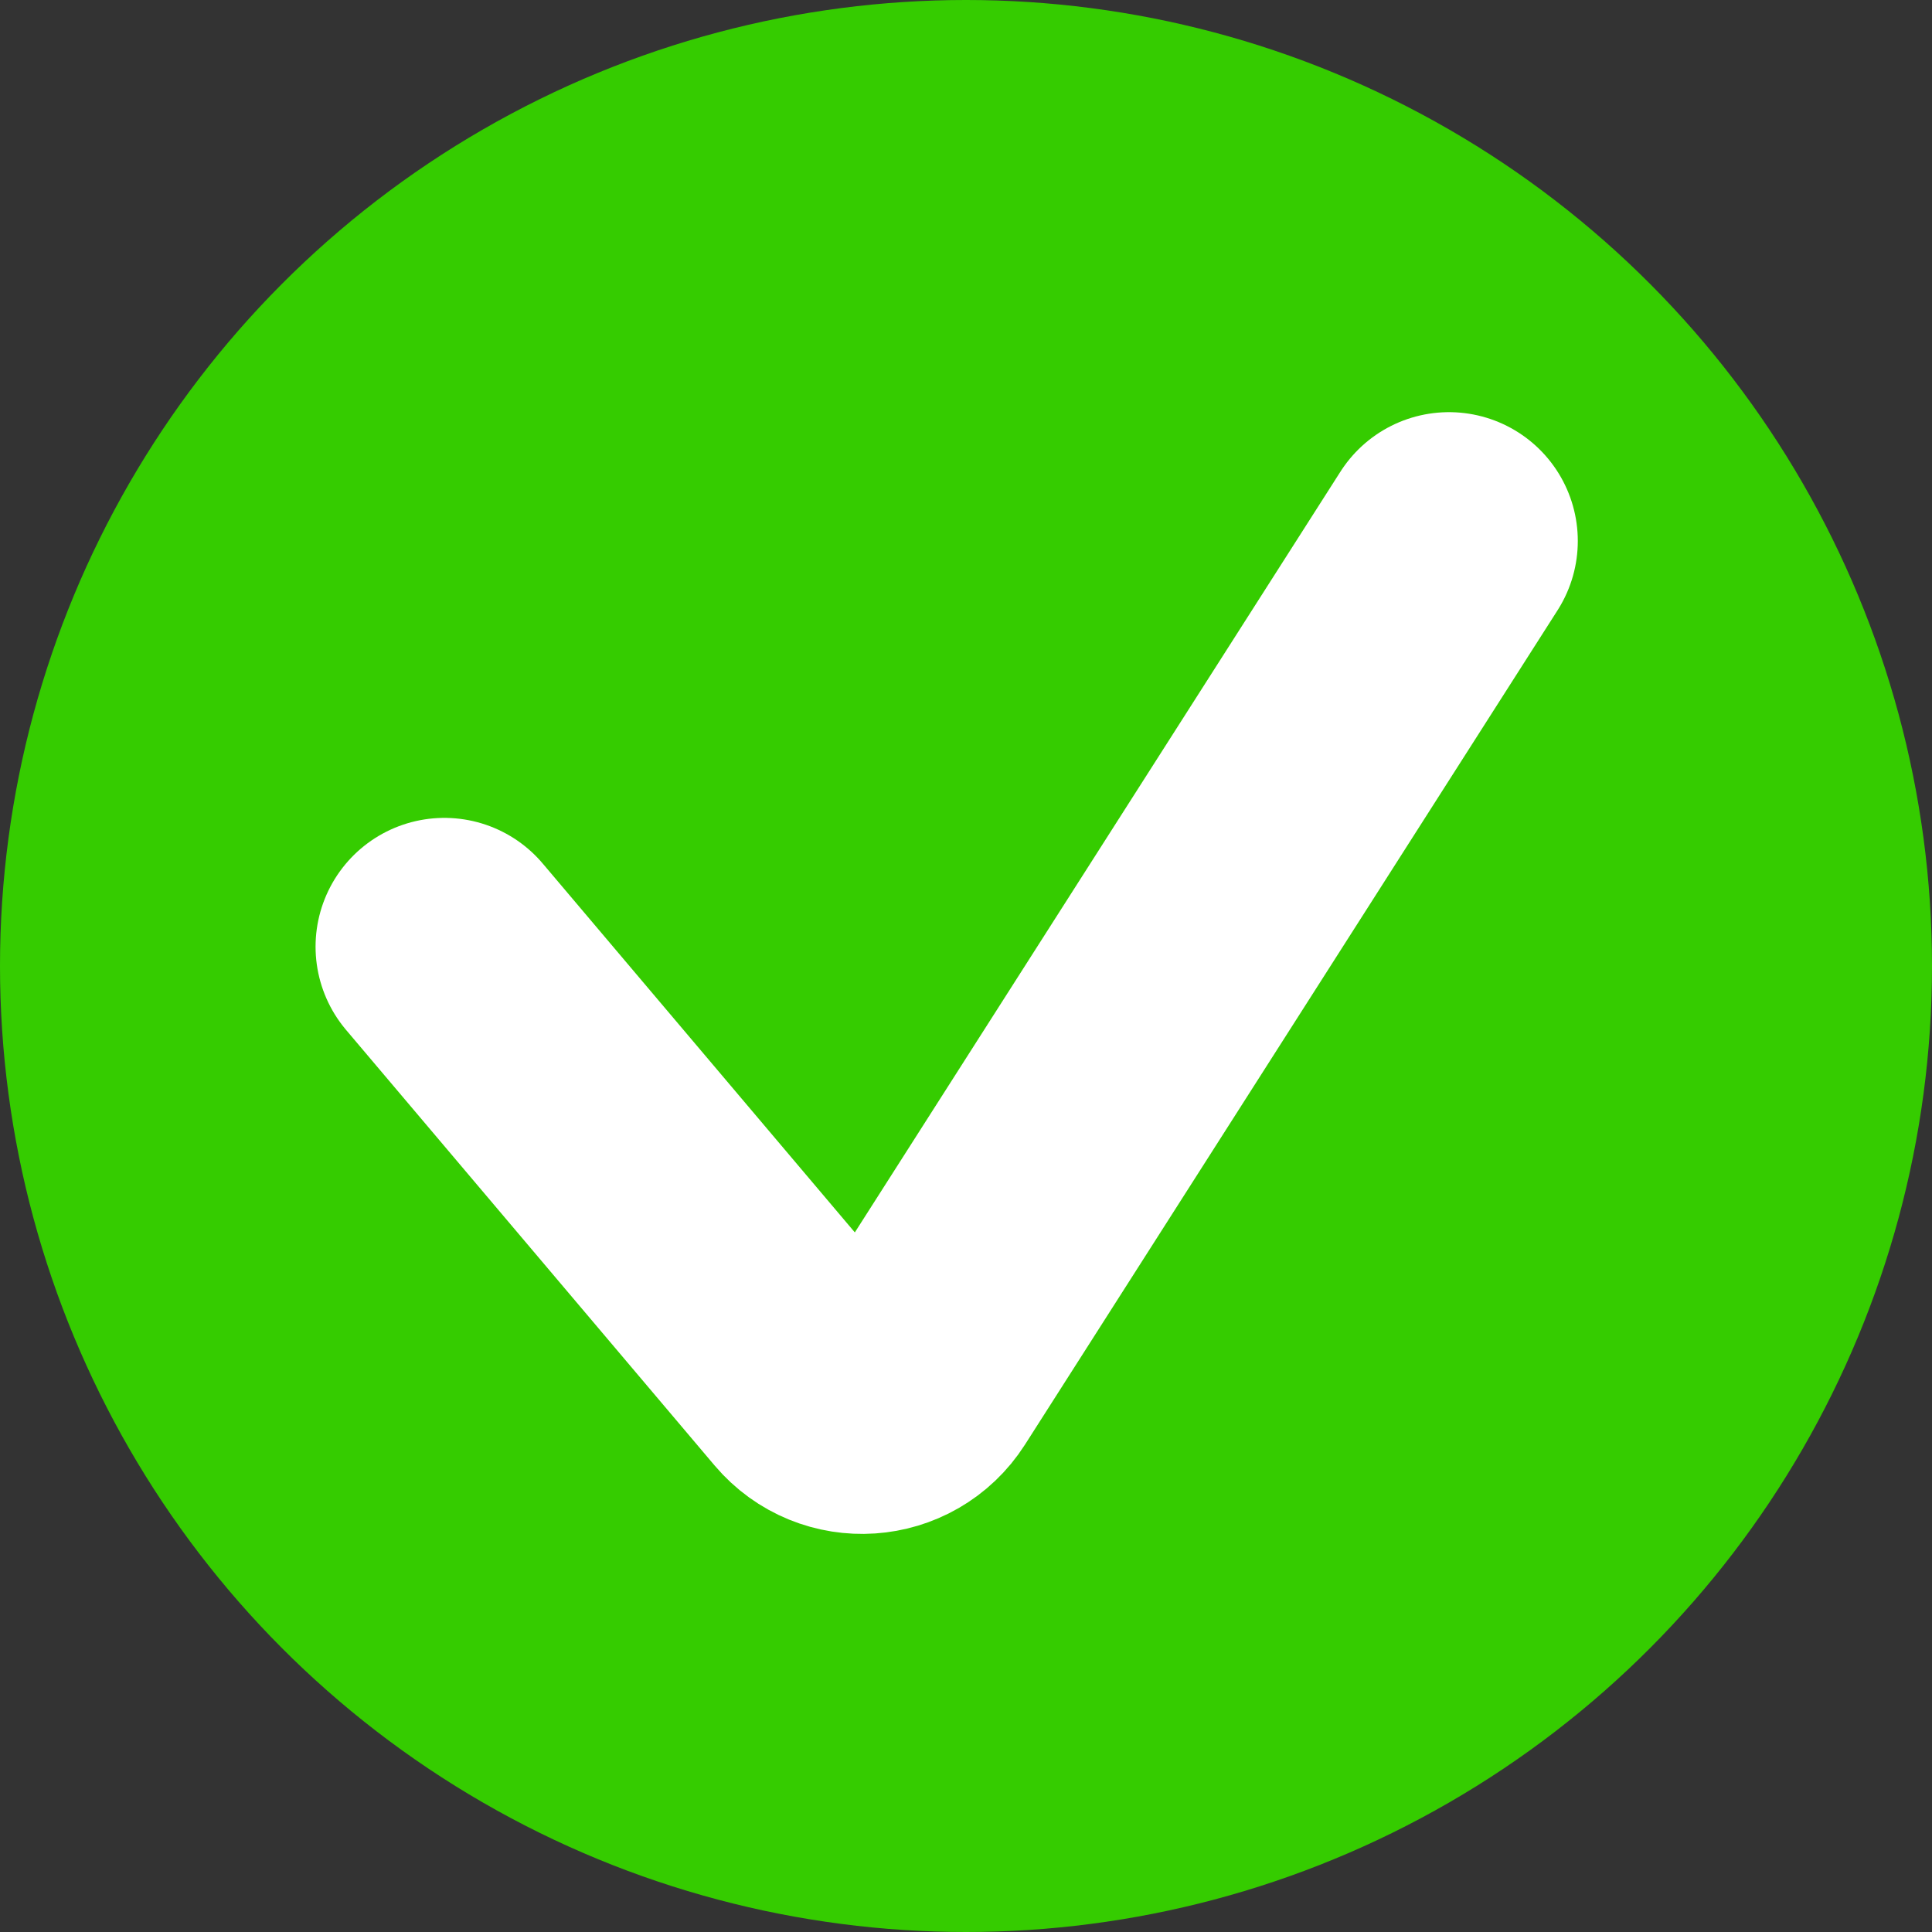
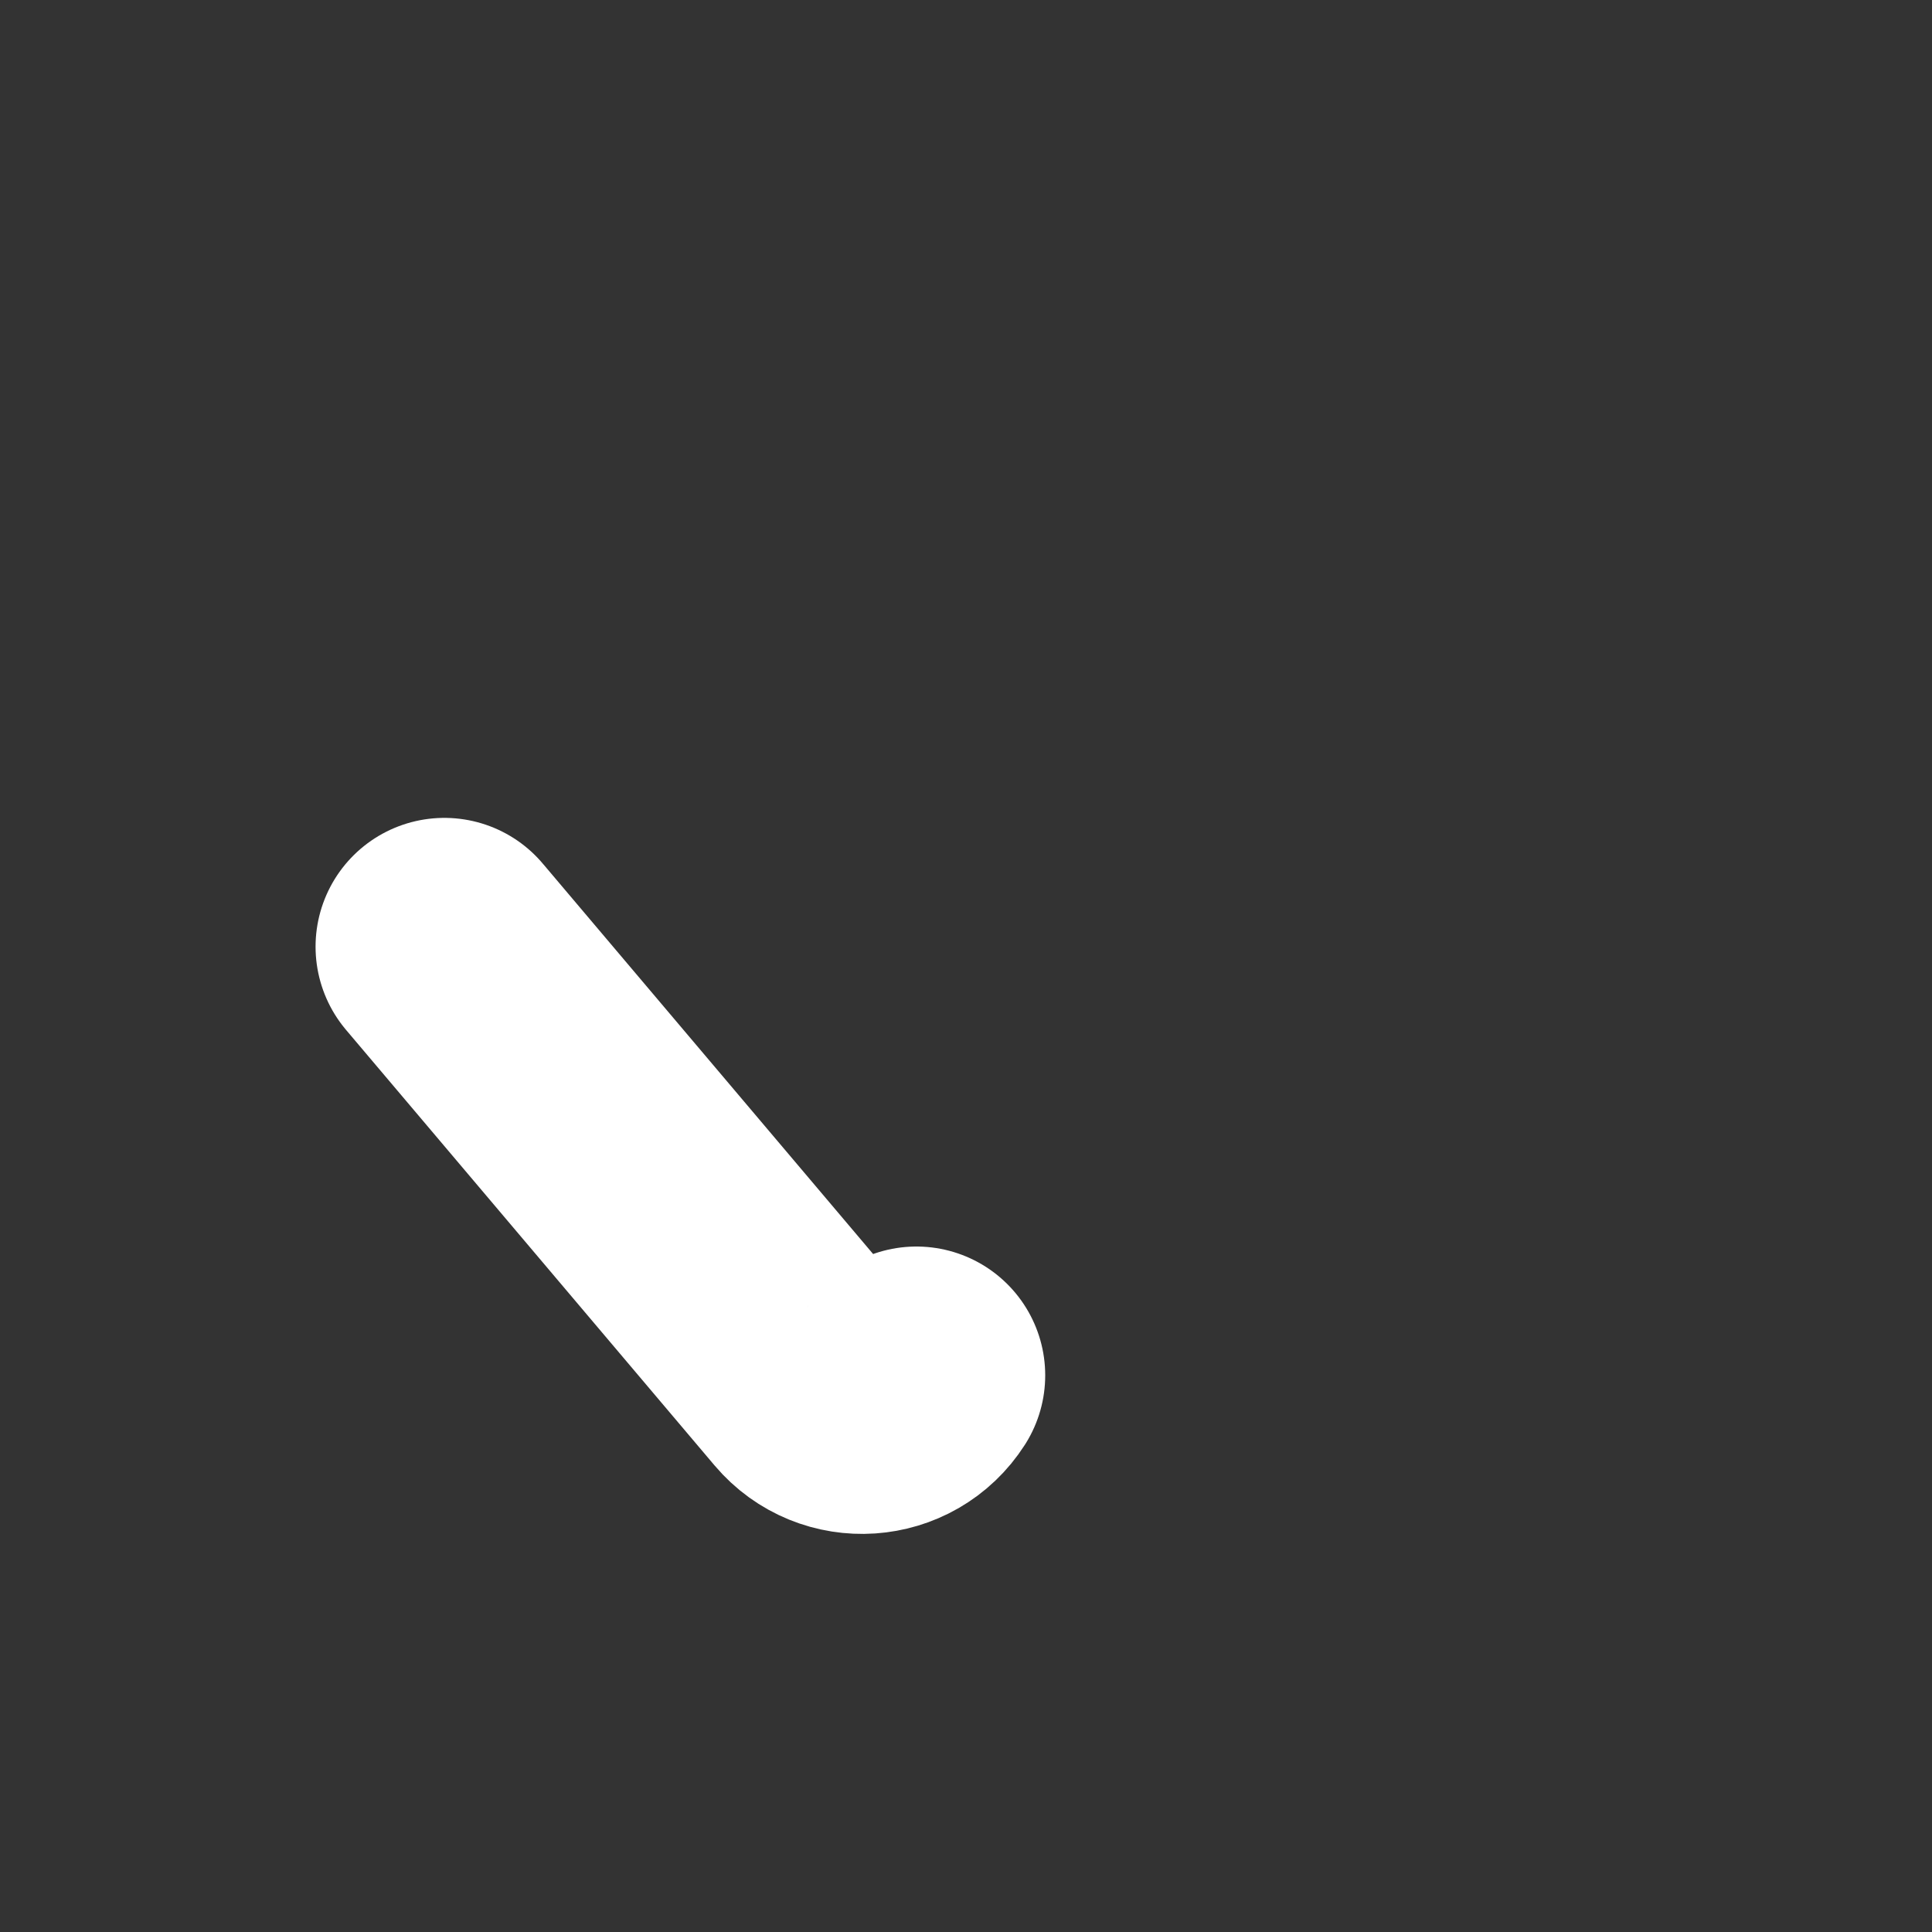
<svg xmlns="http://www.w3.org/2000/svg" width="30" height="30" viewBox="0 0 30 30" fill="none">
  <rect x="0" y="0" width="30" height="30" fill="#333333" stroke="none" />
-   <circle cx="15" cy="15" r="15" fill="#35CC00" />
-   <path d="M6.9 14.7L12.623 21.464C13.059 21.979 13.867 21.924 14.23 21.356L22.5 8.4" stroke="white" stroke-width="4" stroke-linecap="round" />
+   <path d="M6.9 14.7L12.623 21.464C13.059 21.979 13.867 21.924 14.23 21.356" stroke="white" stroke-width="4" stroke-linecap="round" />
</svg>